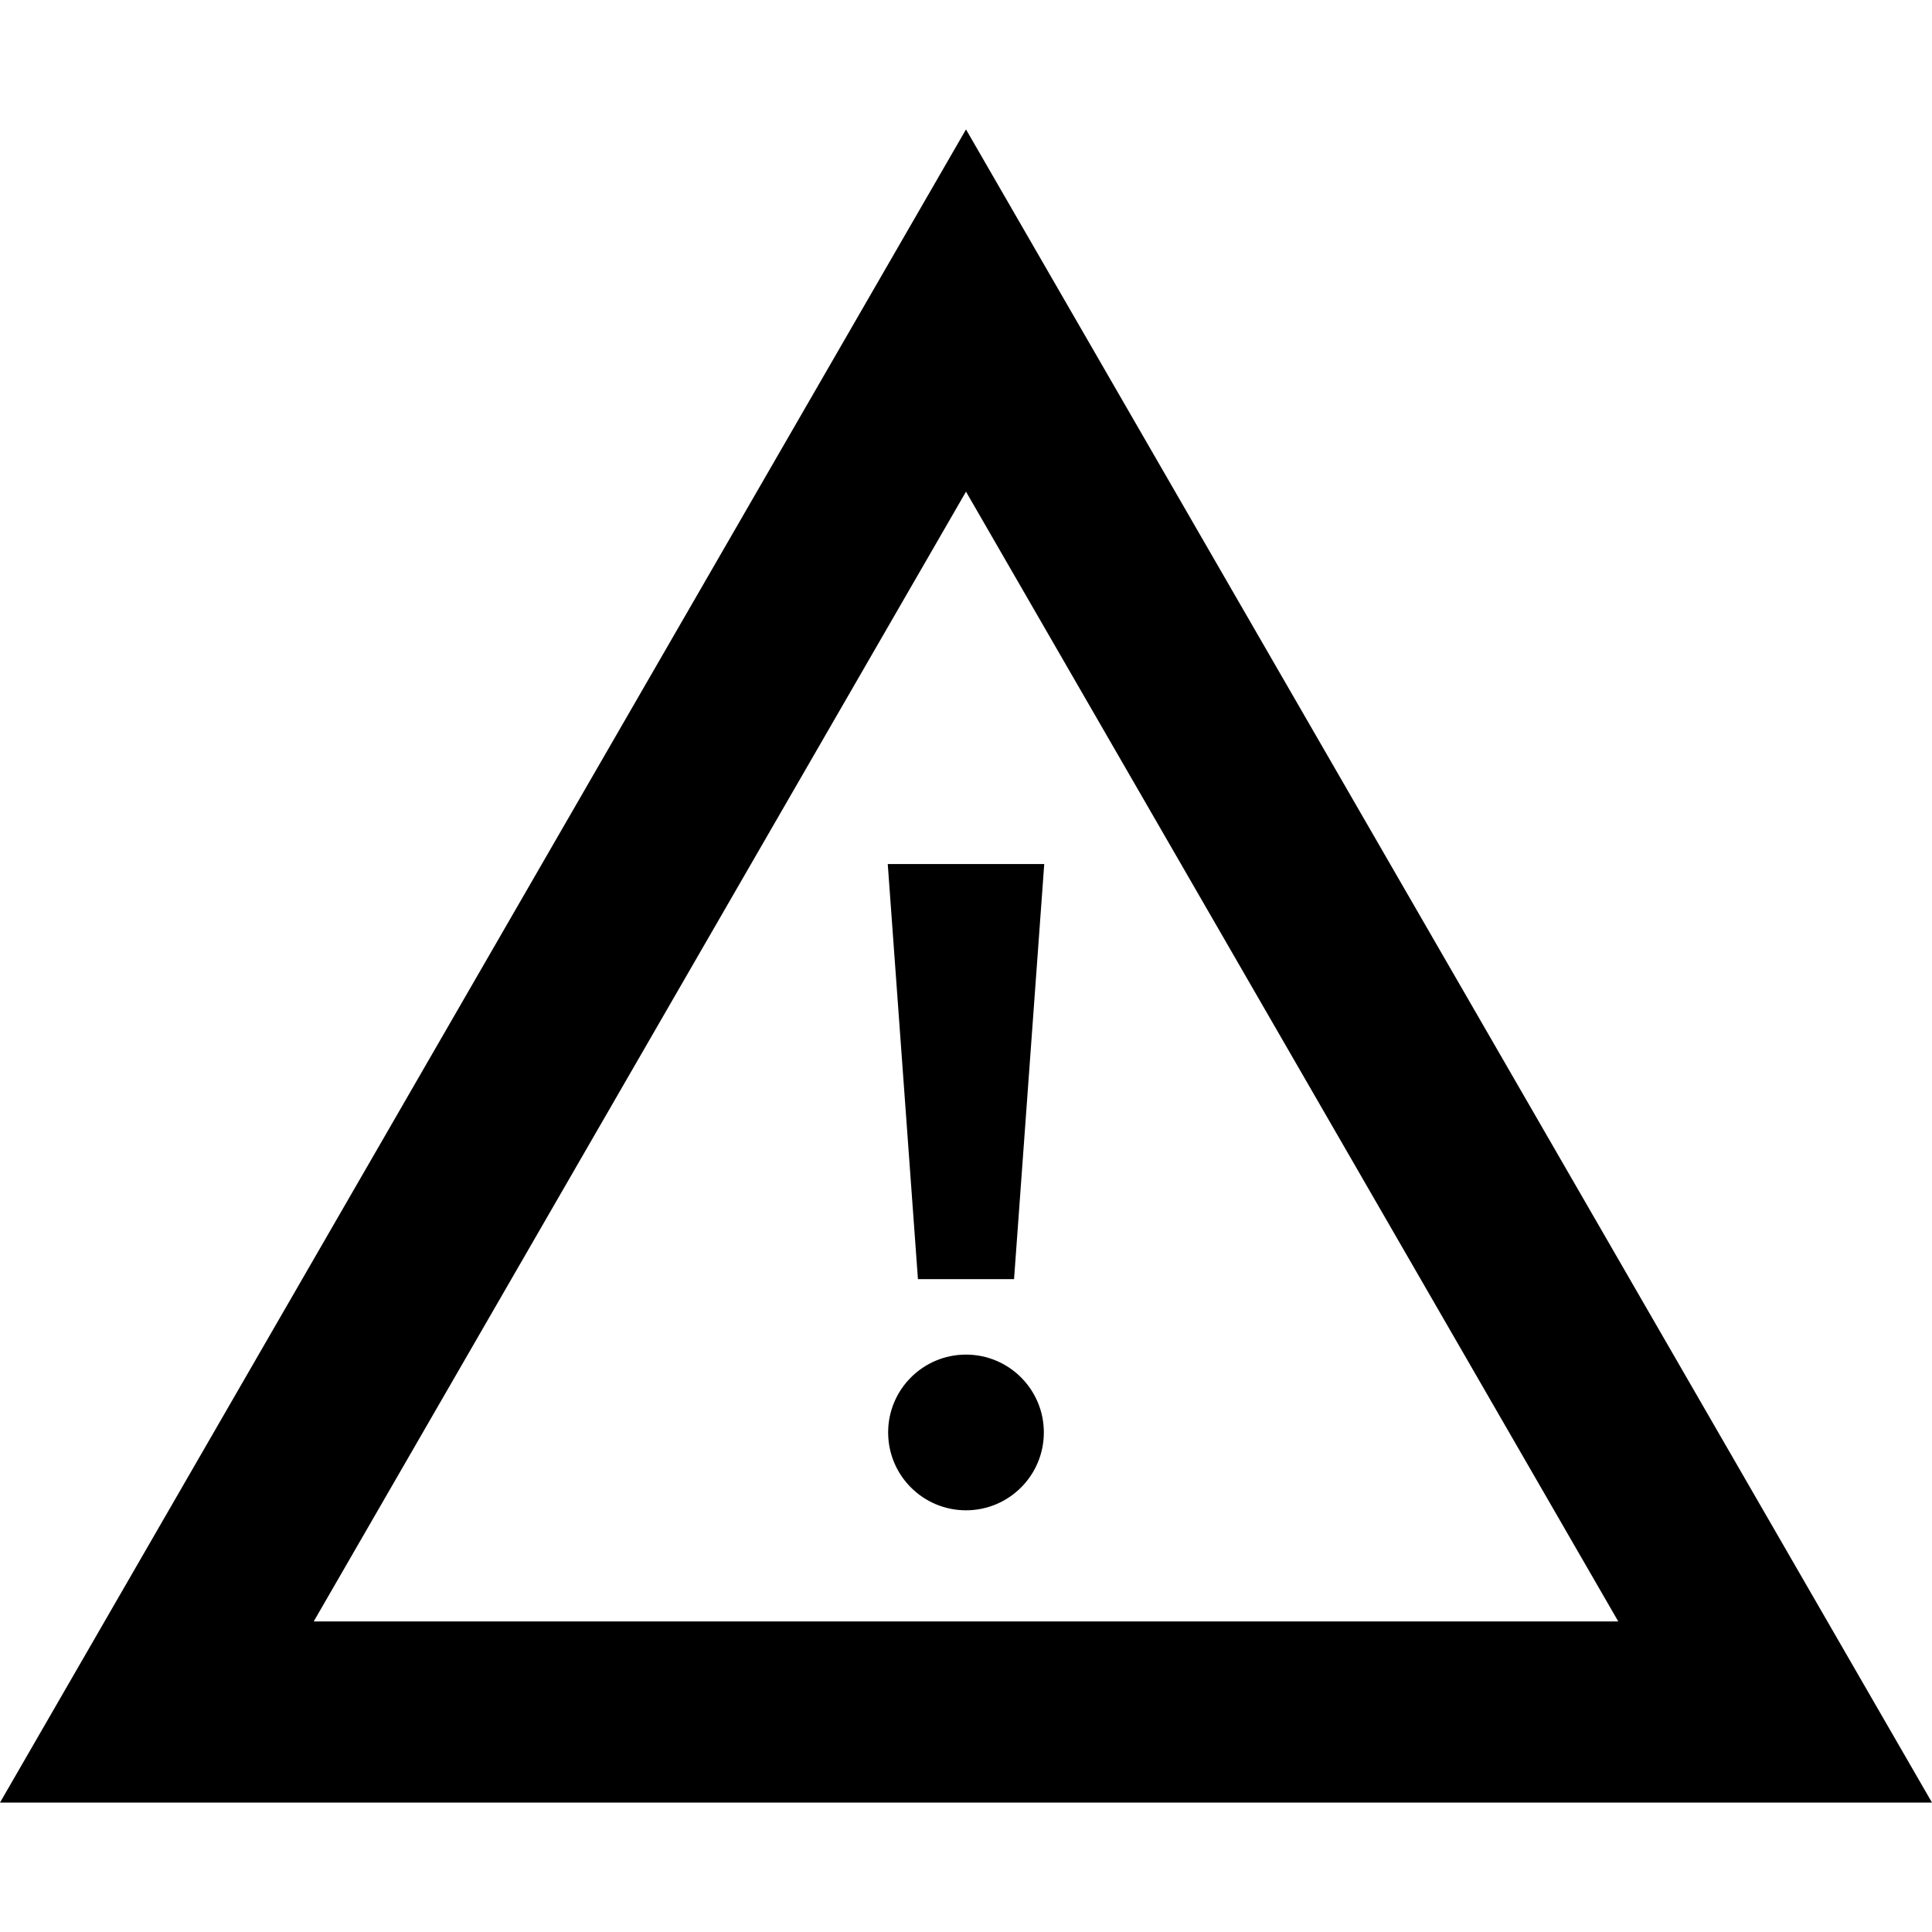
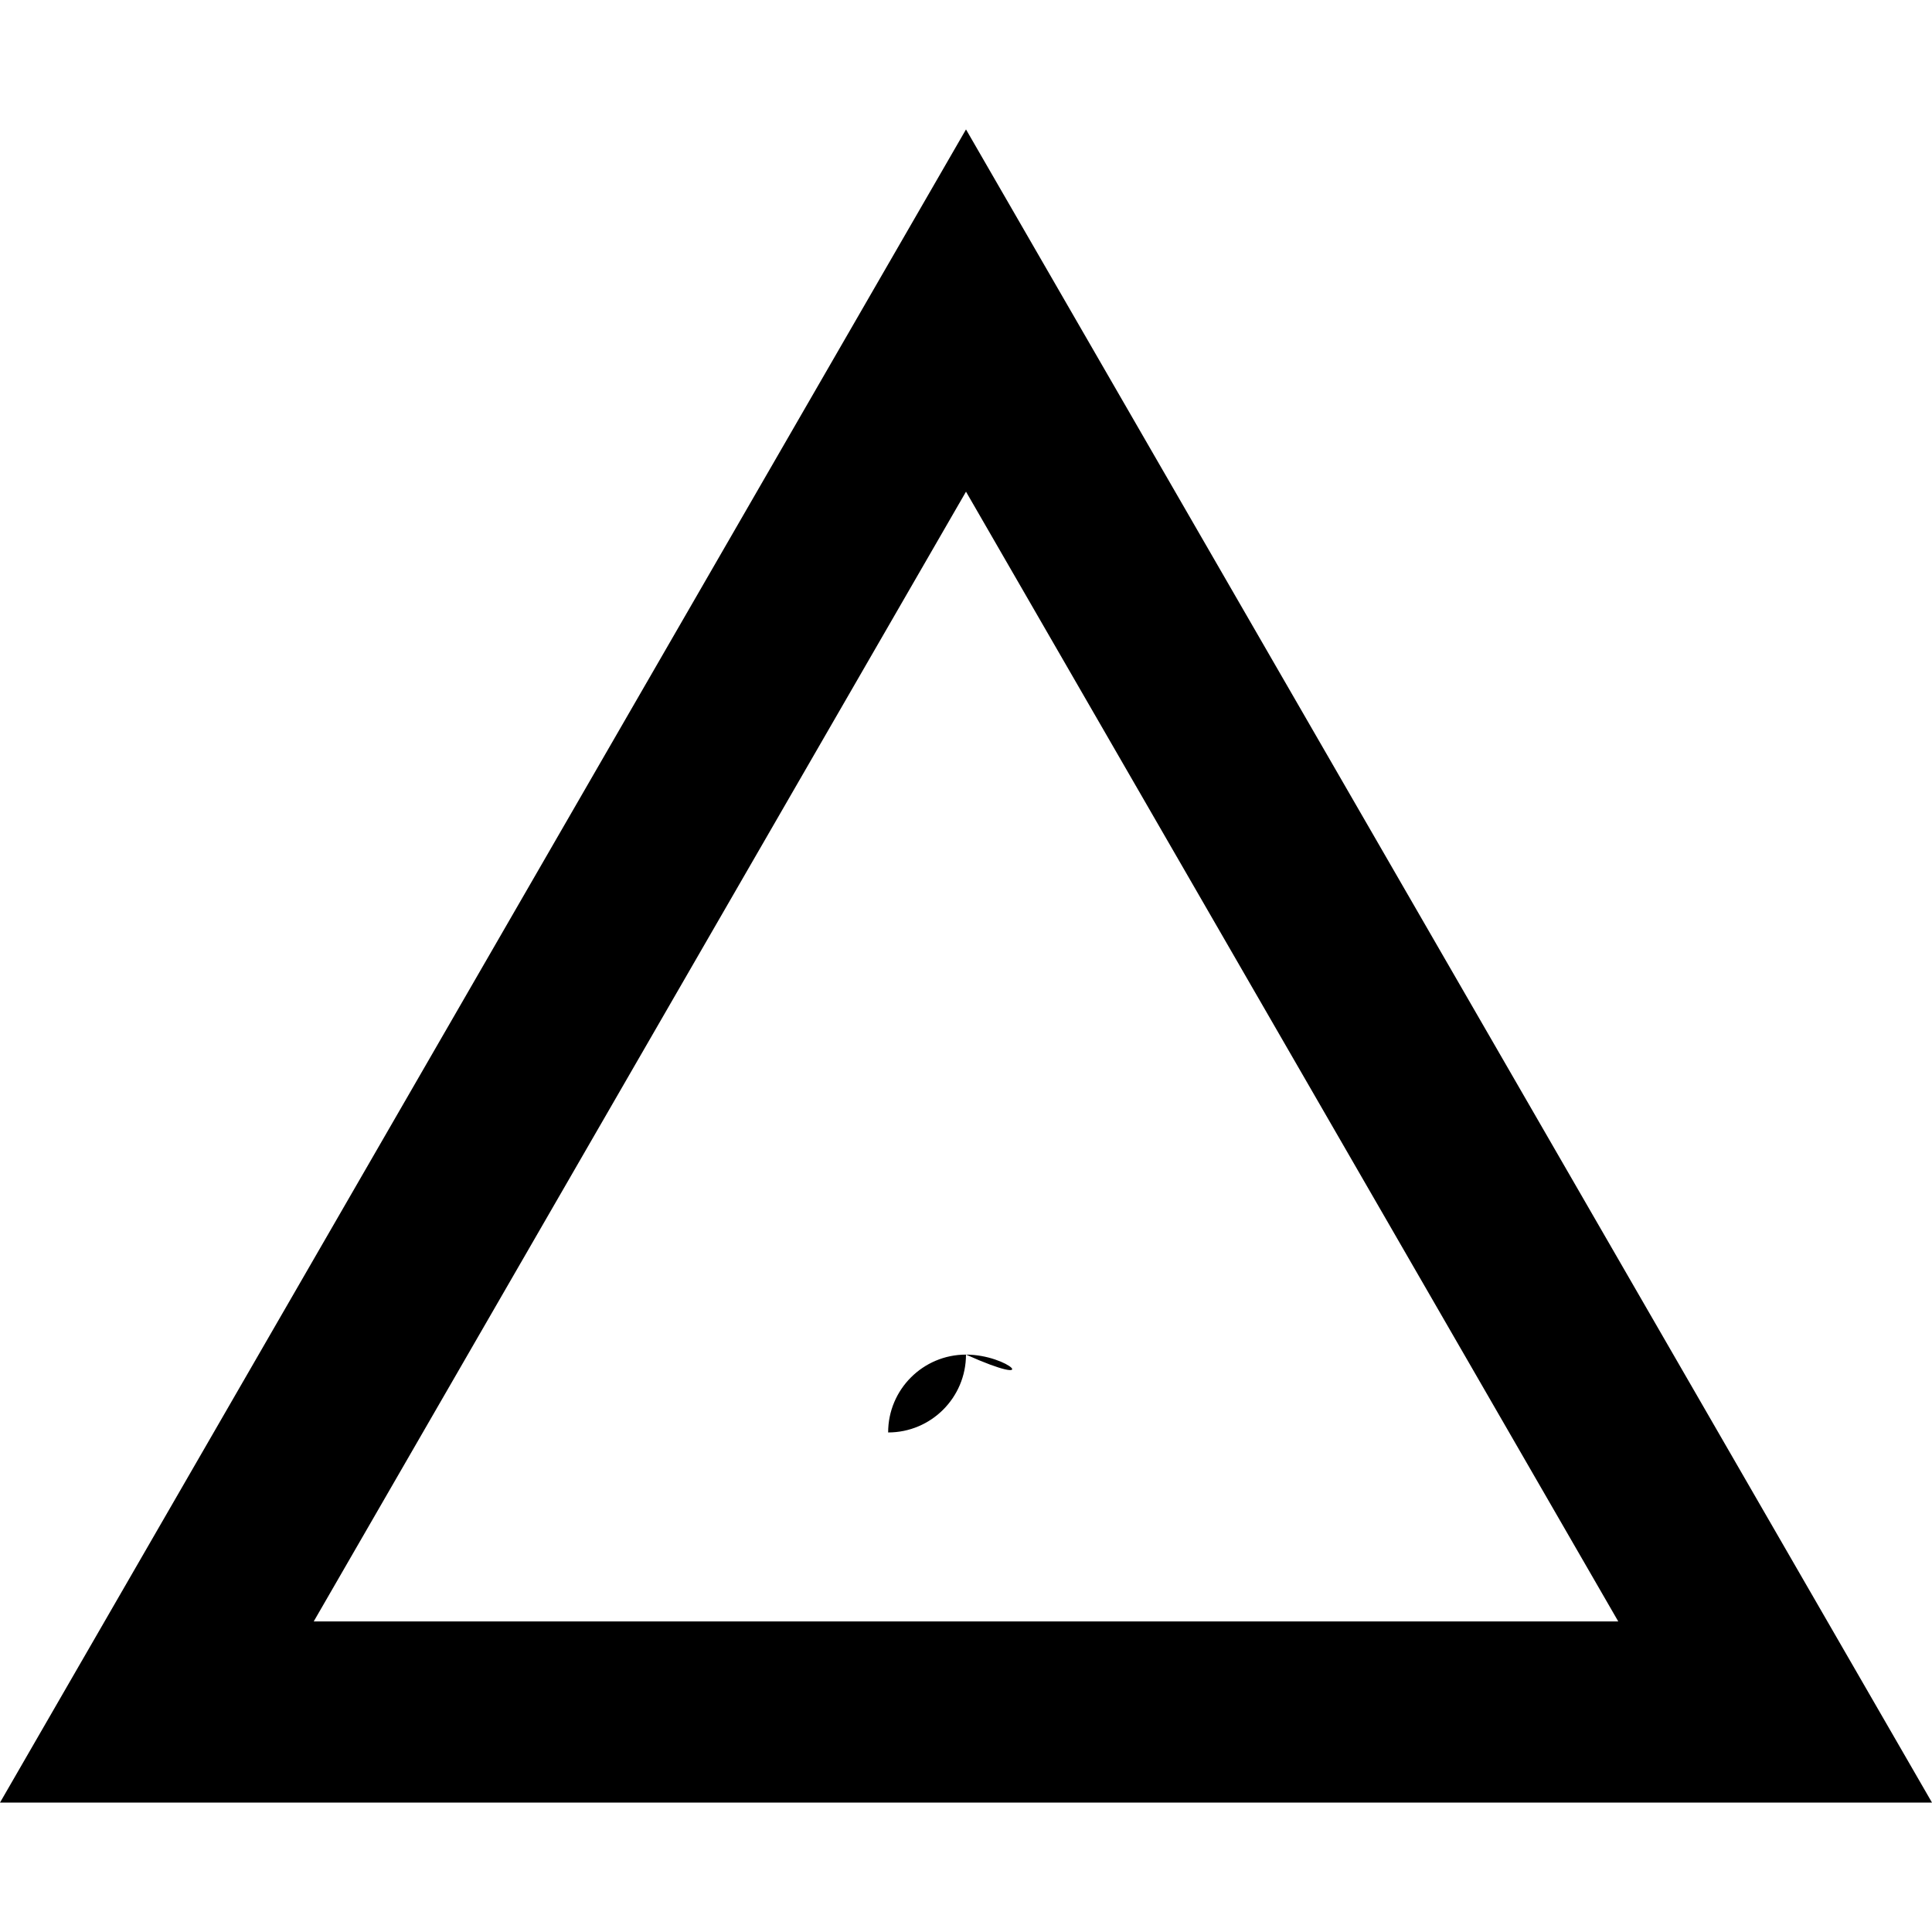
<svg xmlns="http://www.w3.org/2000/svg" height="800px" width="800px" id="_x32_" viewBox="0 0 512 512" xml:space="preserve">
  <style type="text/css">	.st0{fill:#000000;}</style>
  <g>
    <path class="st0" d="M256,34.297L0,477.703h512L256,34.297z M83.137,429.703L256,130.297l172.861,299.406H83.137z" />
-     <polygon class="st0" points="243.264,338.984 268.734,338.984 276.734,228.984 235.264,228.984  " />
-     <path class="st0" d="M256,358.984c-11.394,0-20.633,9.236-20.633,20.63c0,11.394,9.238,20.631,20.633,20.631  c11.392,0,20.629-9.237,20.629-20.631C276.629,368.22,267.392,358.984,256,358.984z" />
+     <path class="st0" d="M256,358.984c-11.394,0-20.633,9.236-20.633,20.63c11.392,0,20.629-9.237,20.629-20.631C276.629,368.22,267.392,358.984,256,358.984z" />
  </g>
</svg>